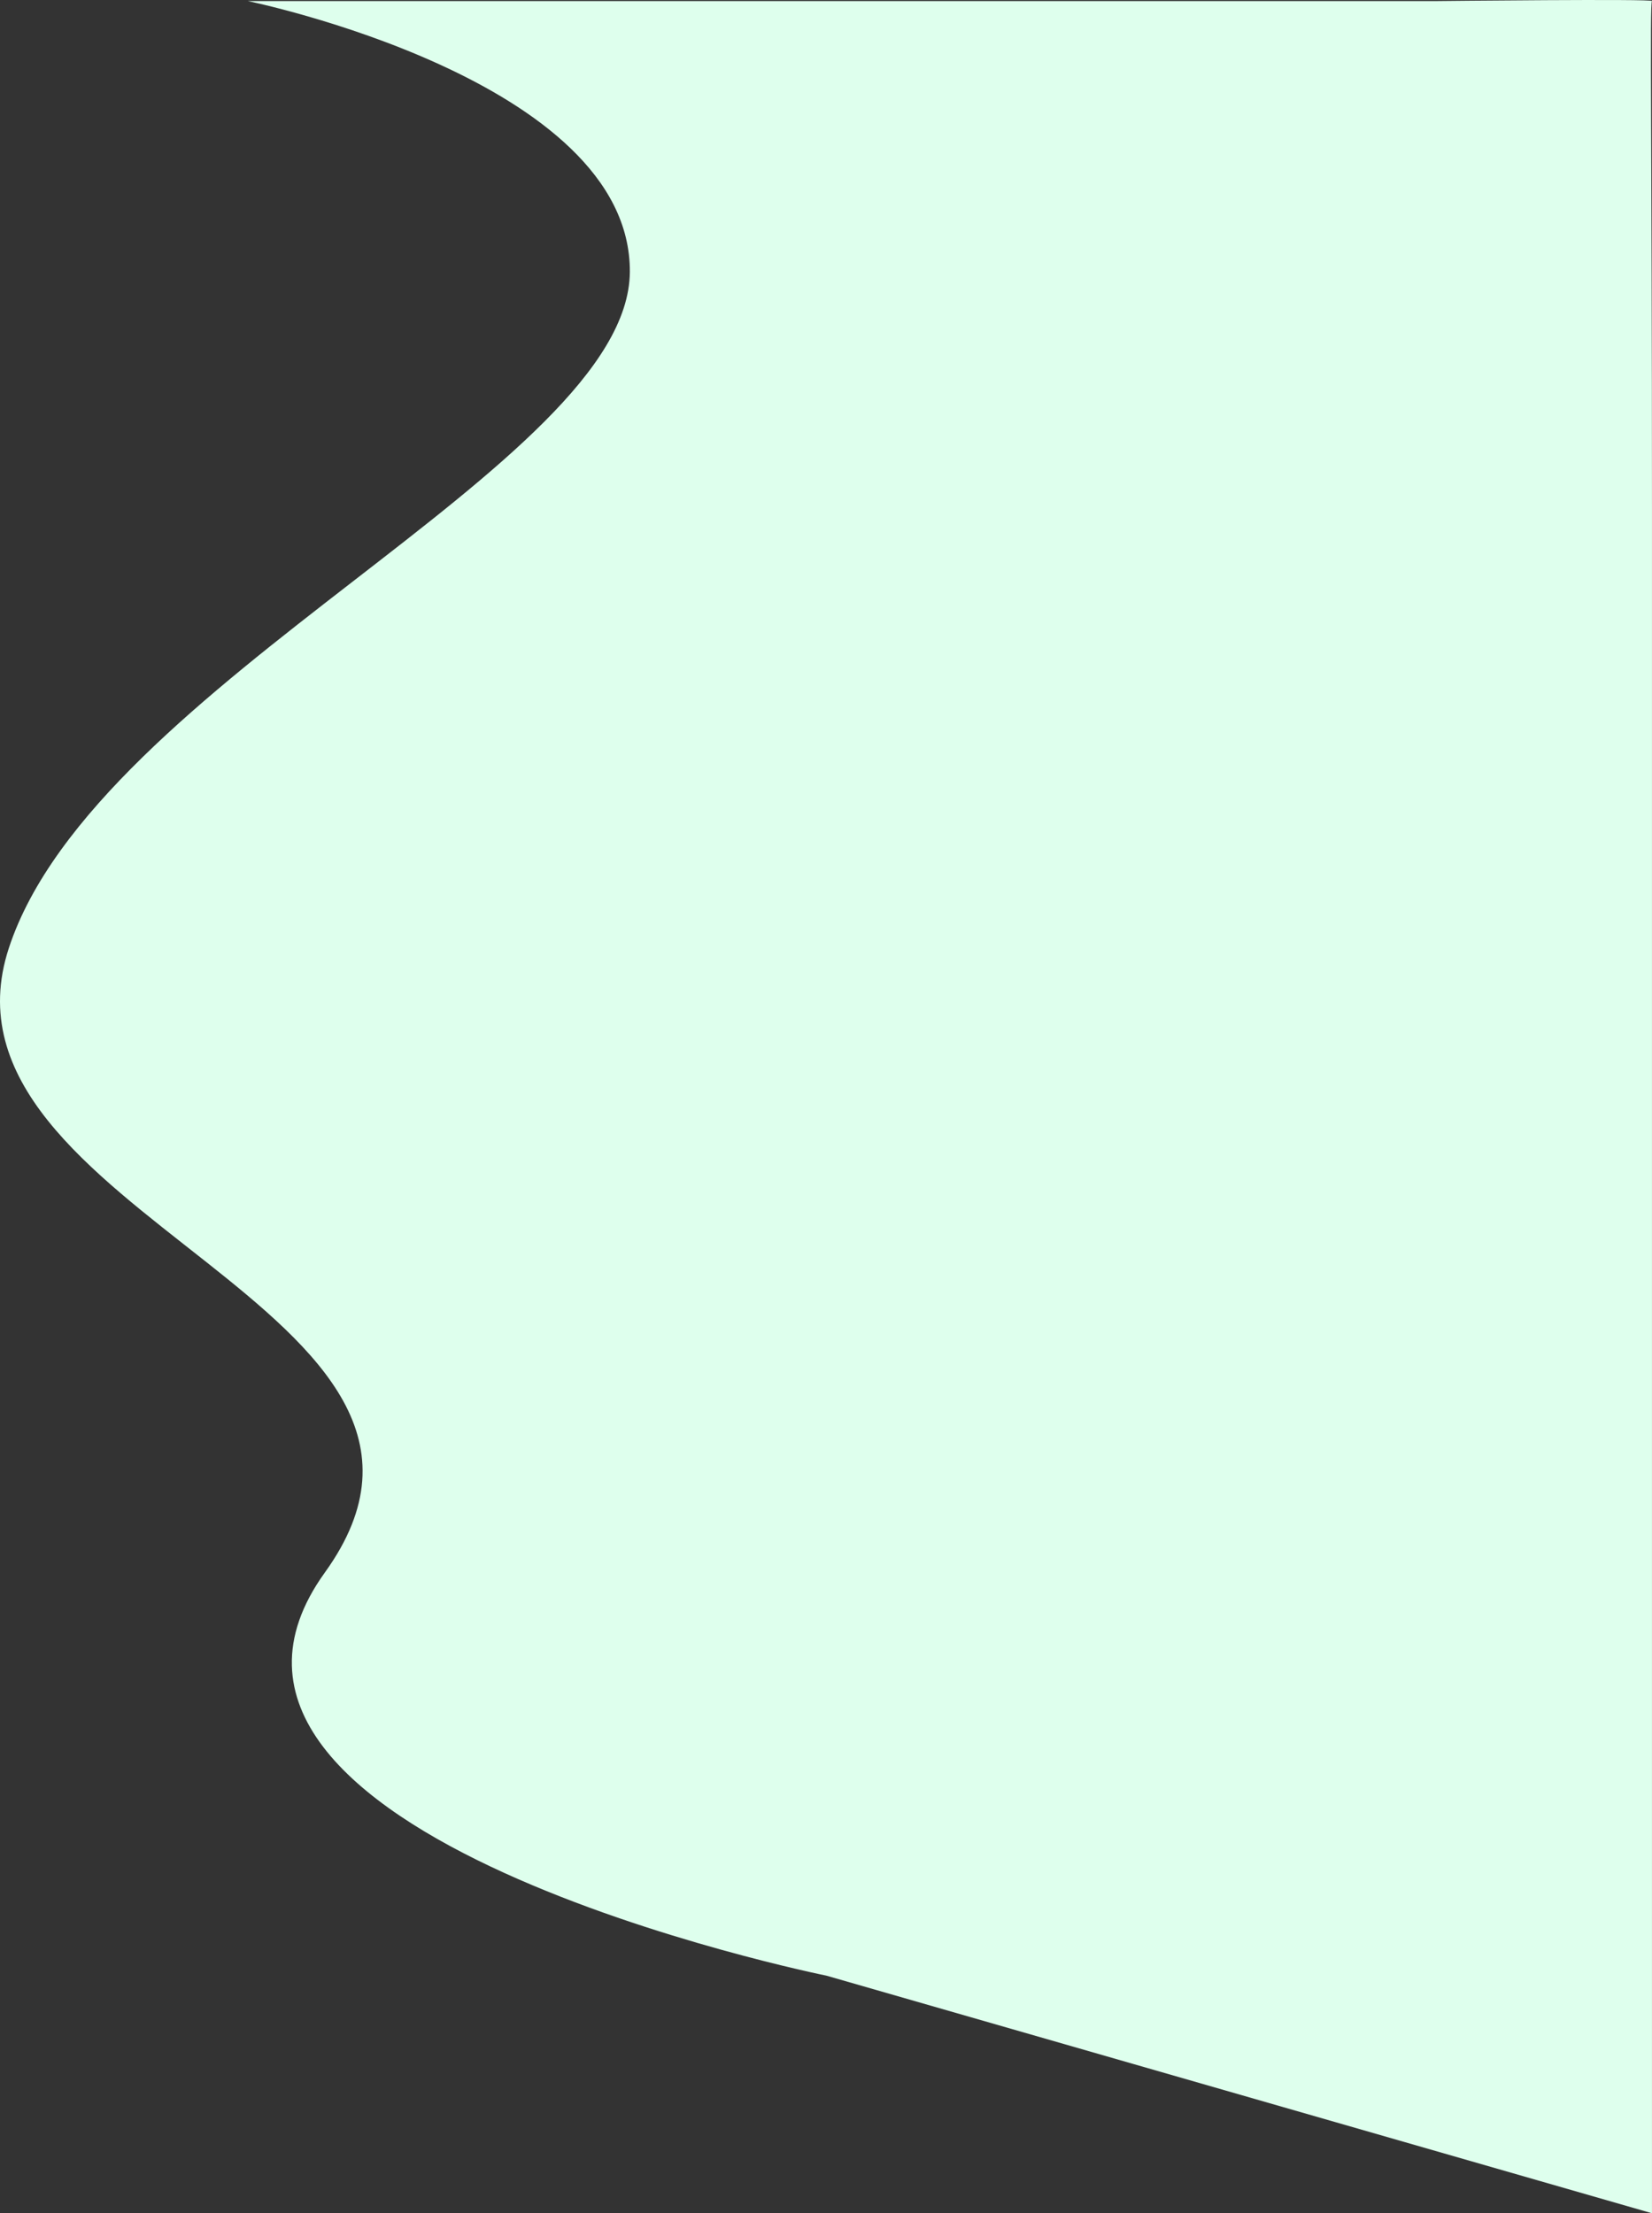
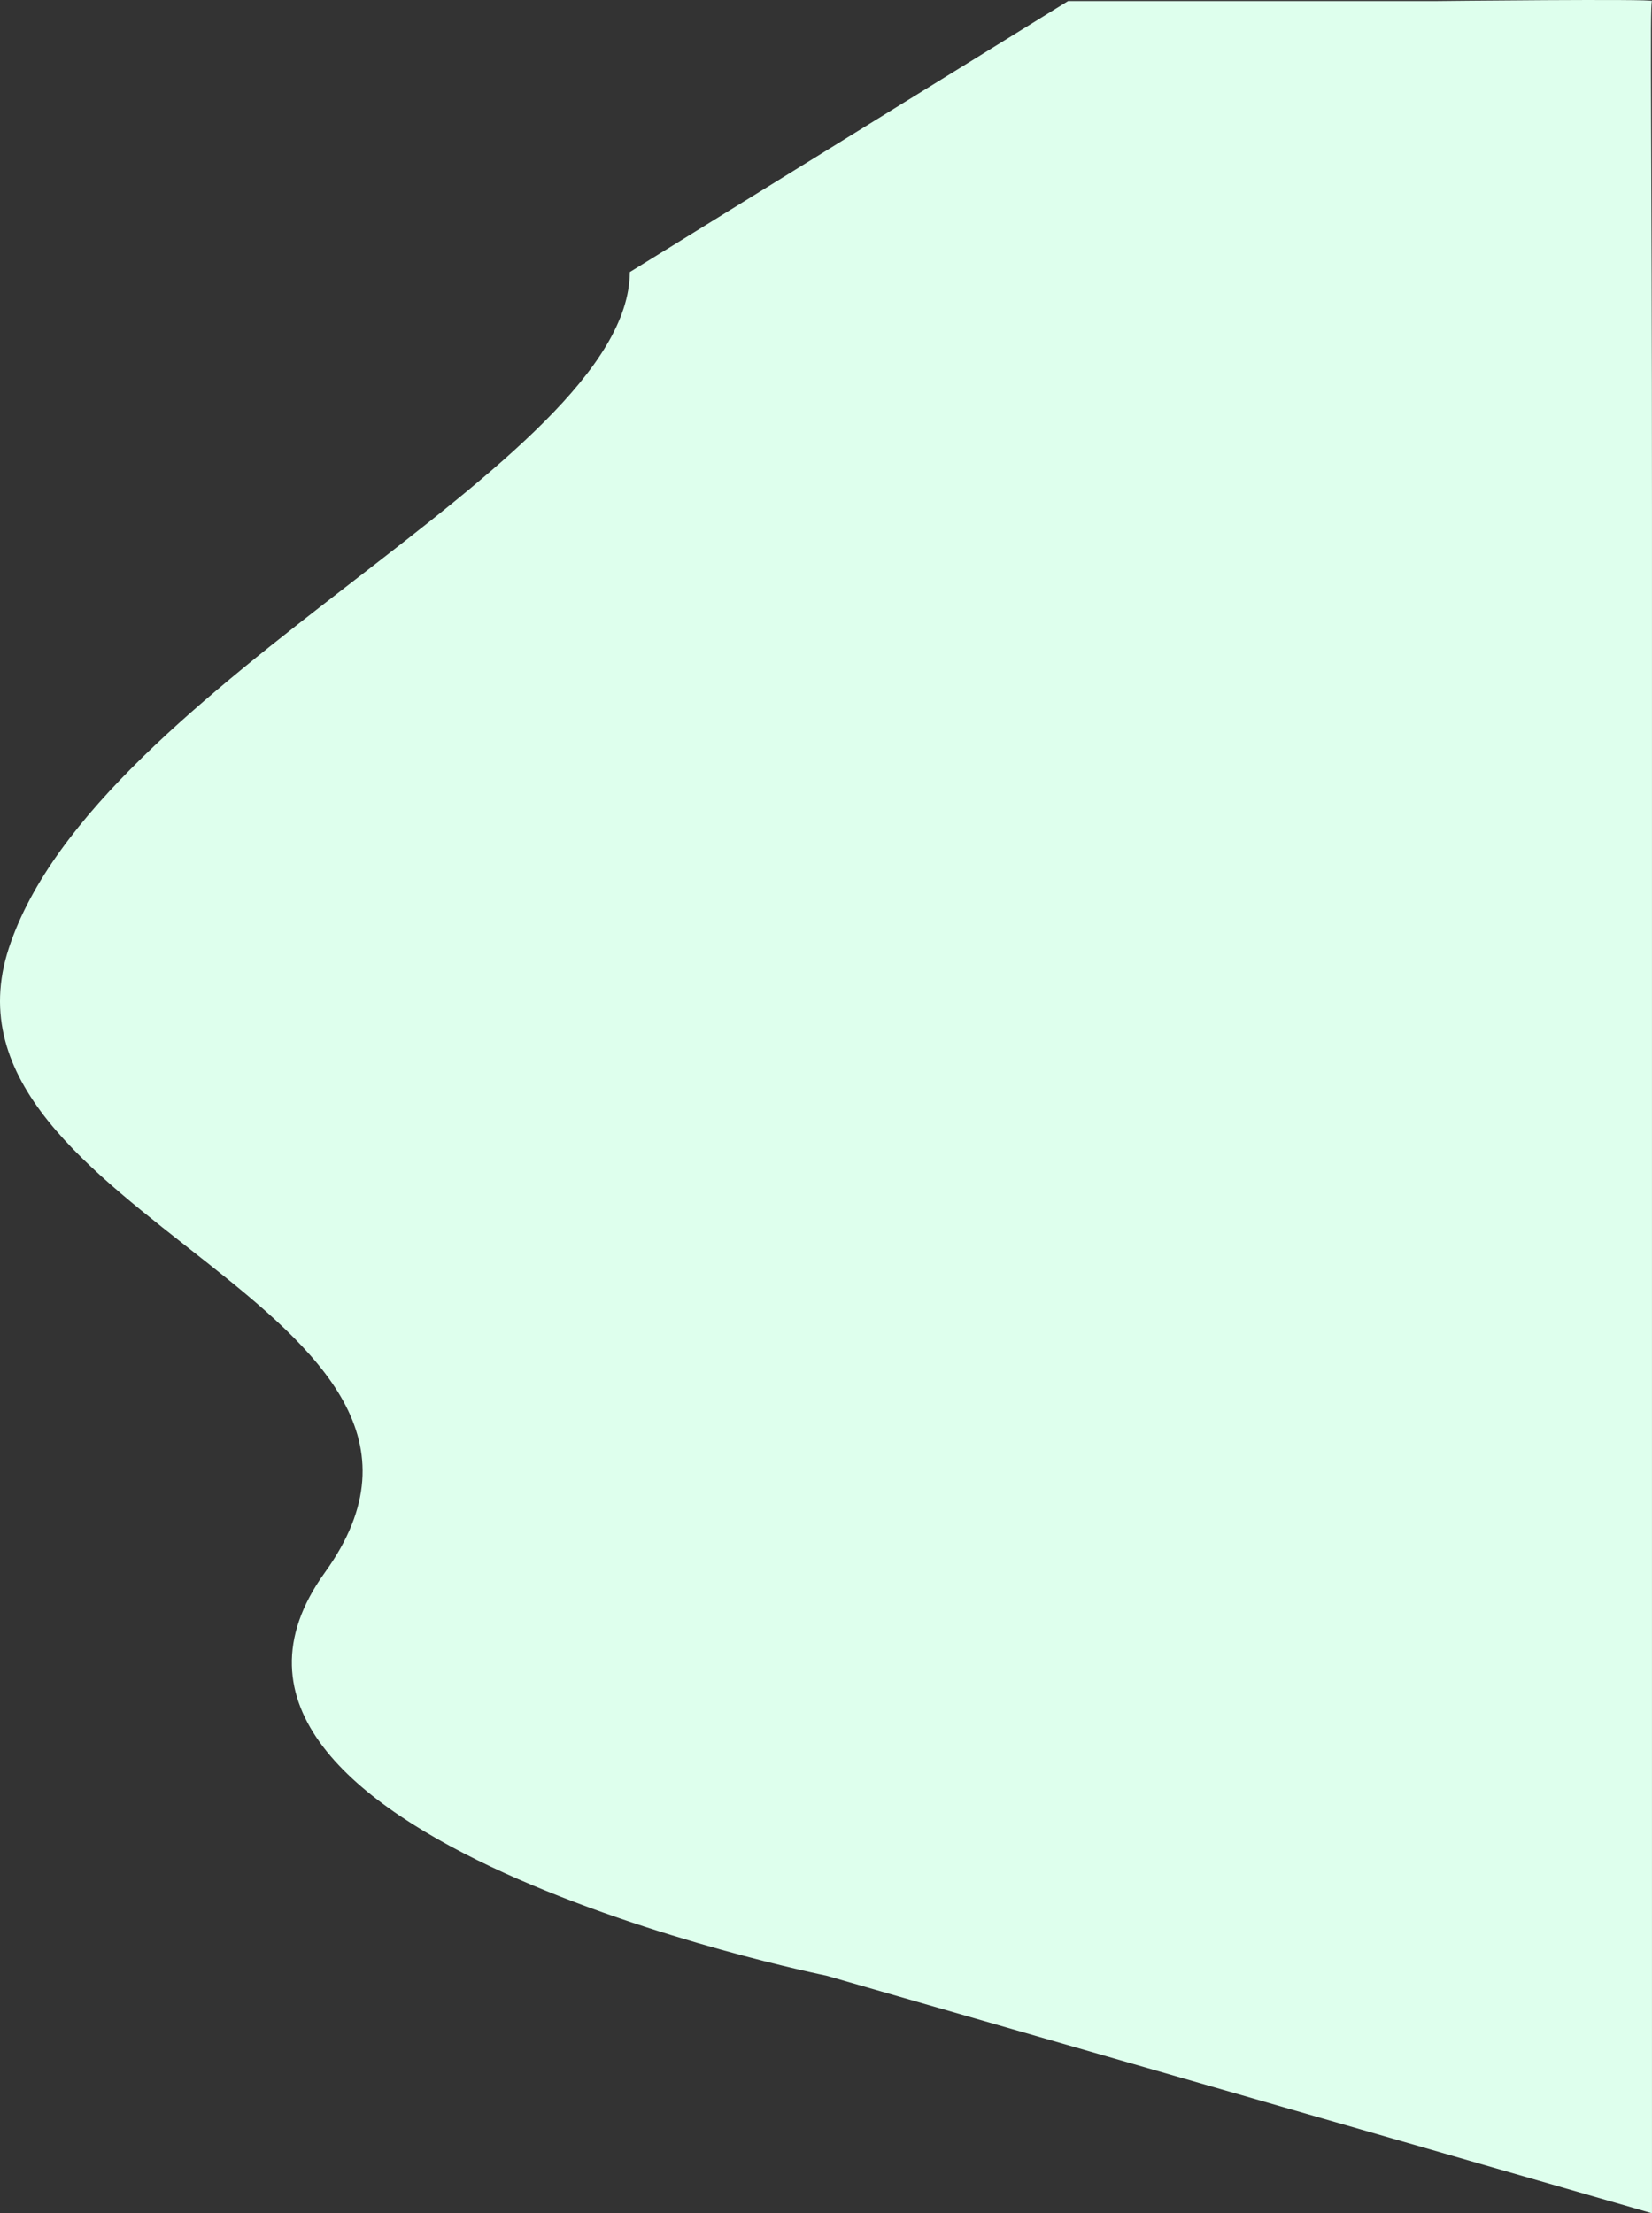
<svg xmlns="http://www.w3.org/2000/svg" width="848.787" height="1137.166" viewBox="0 0 848.787 1137.166">
  <rect x="0" y="0" width="848.787" height="1137.166" fill="#333333" stroke="none" />
-   <path id="Tracé_2" data-name="Tracé 2" d="M1536.128-1233.927H1725.82s111.492-1.2,110.291,0,0,72.165,0,261.955V-97.294l-424.177-122.08S1056.646-291.01,1154.24-426.5,946.929-610.565,991.891-747.385s318.352-248.332,319.048-347.3S1114.6-1233.927,1114.6-1233.927Z" transform="translate(-987.333 1234.461)" fill="#deffed" />
+   <path id="Tracé_2" data-name="Tracé 2" d="M1536.128-1233.927H1725.82s111.492-1.2,110.291,0,0,72.165,0,261.955V-97.294l-424.177-122.08S1056.646-291.01,1154.24-426.5,946.929-610.565,991.891-747.385s318.352-248.332,319.048-347.3Z" transform="translate(-987.333 1234.461)" fill="#deffed" />
</svg>